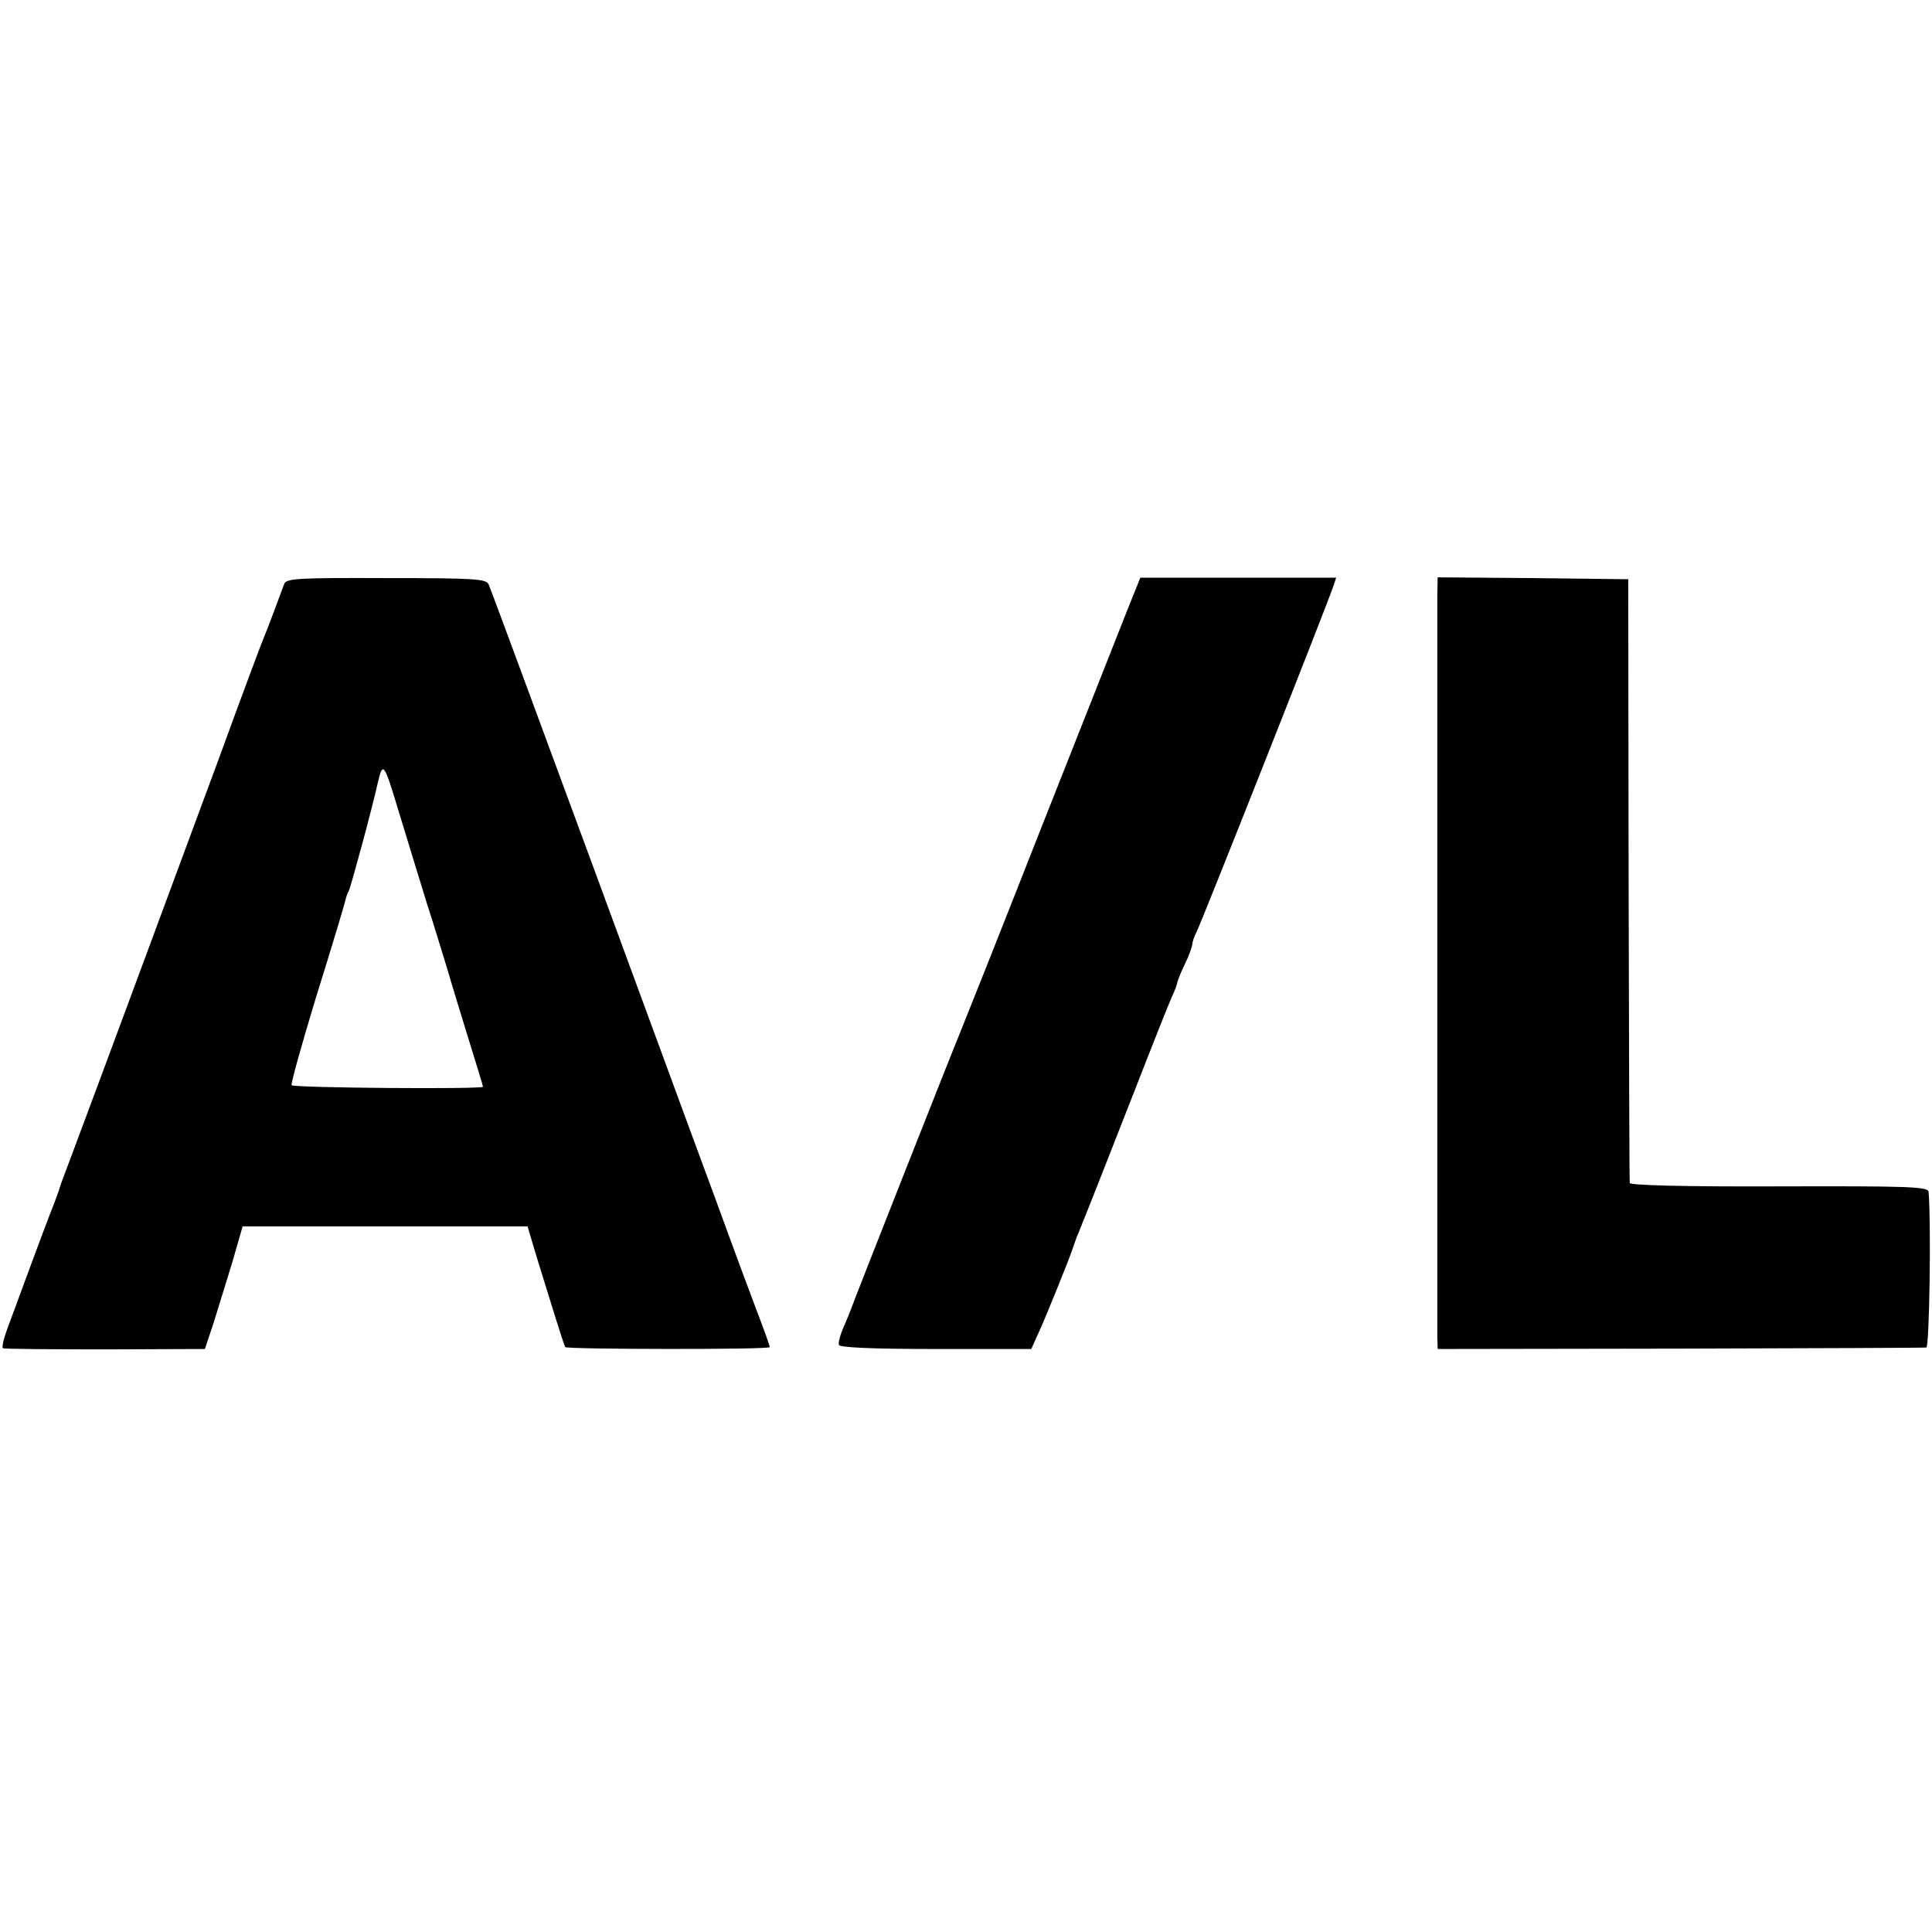
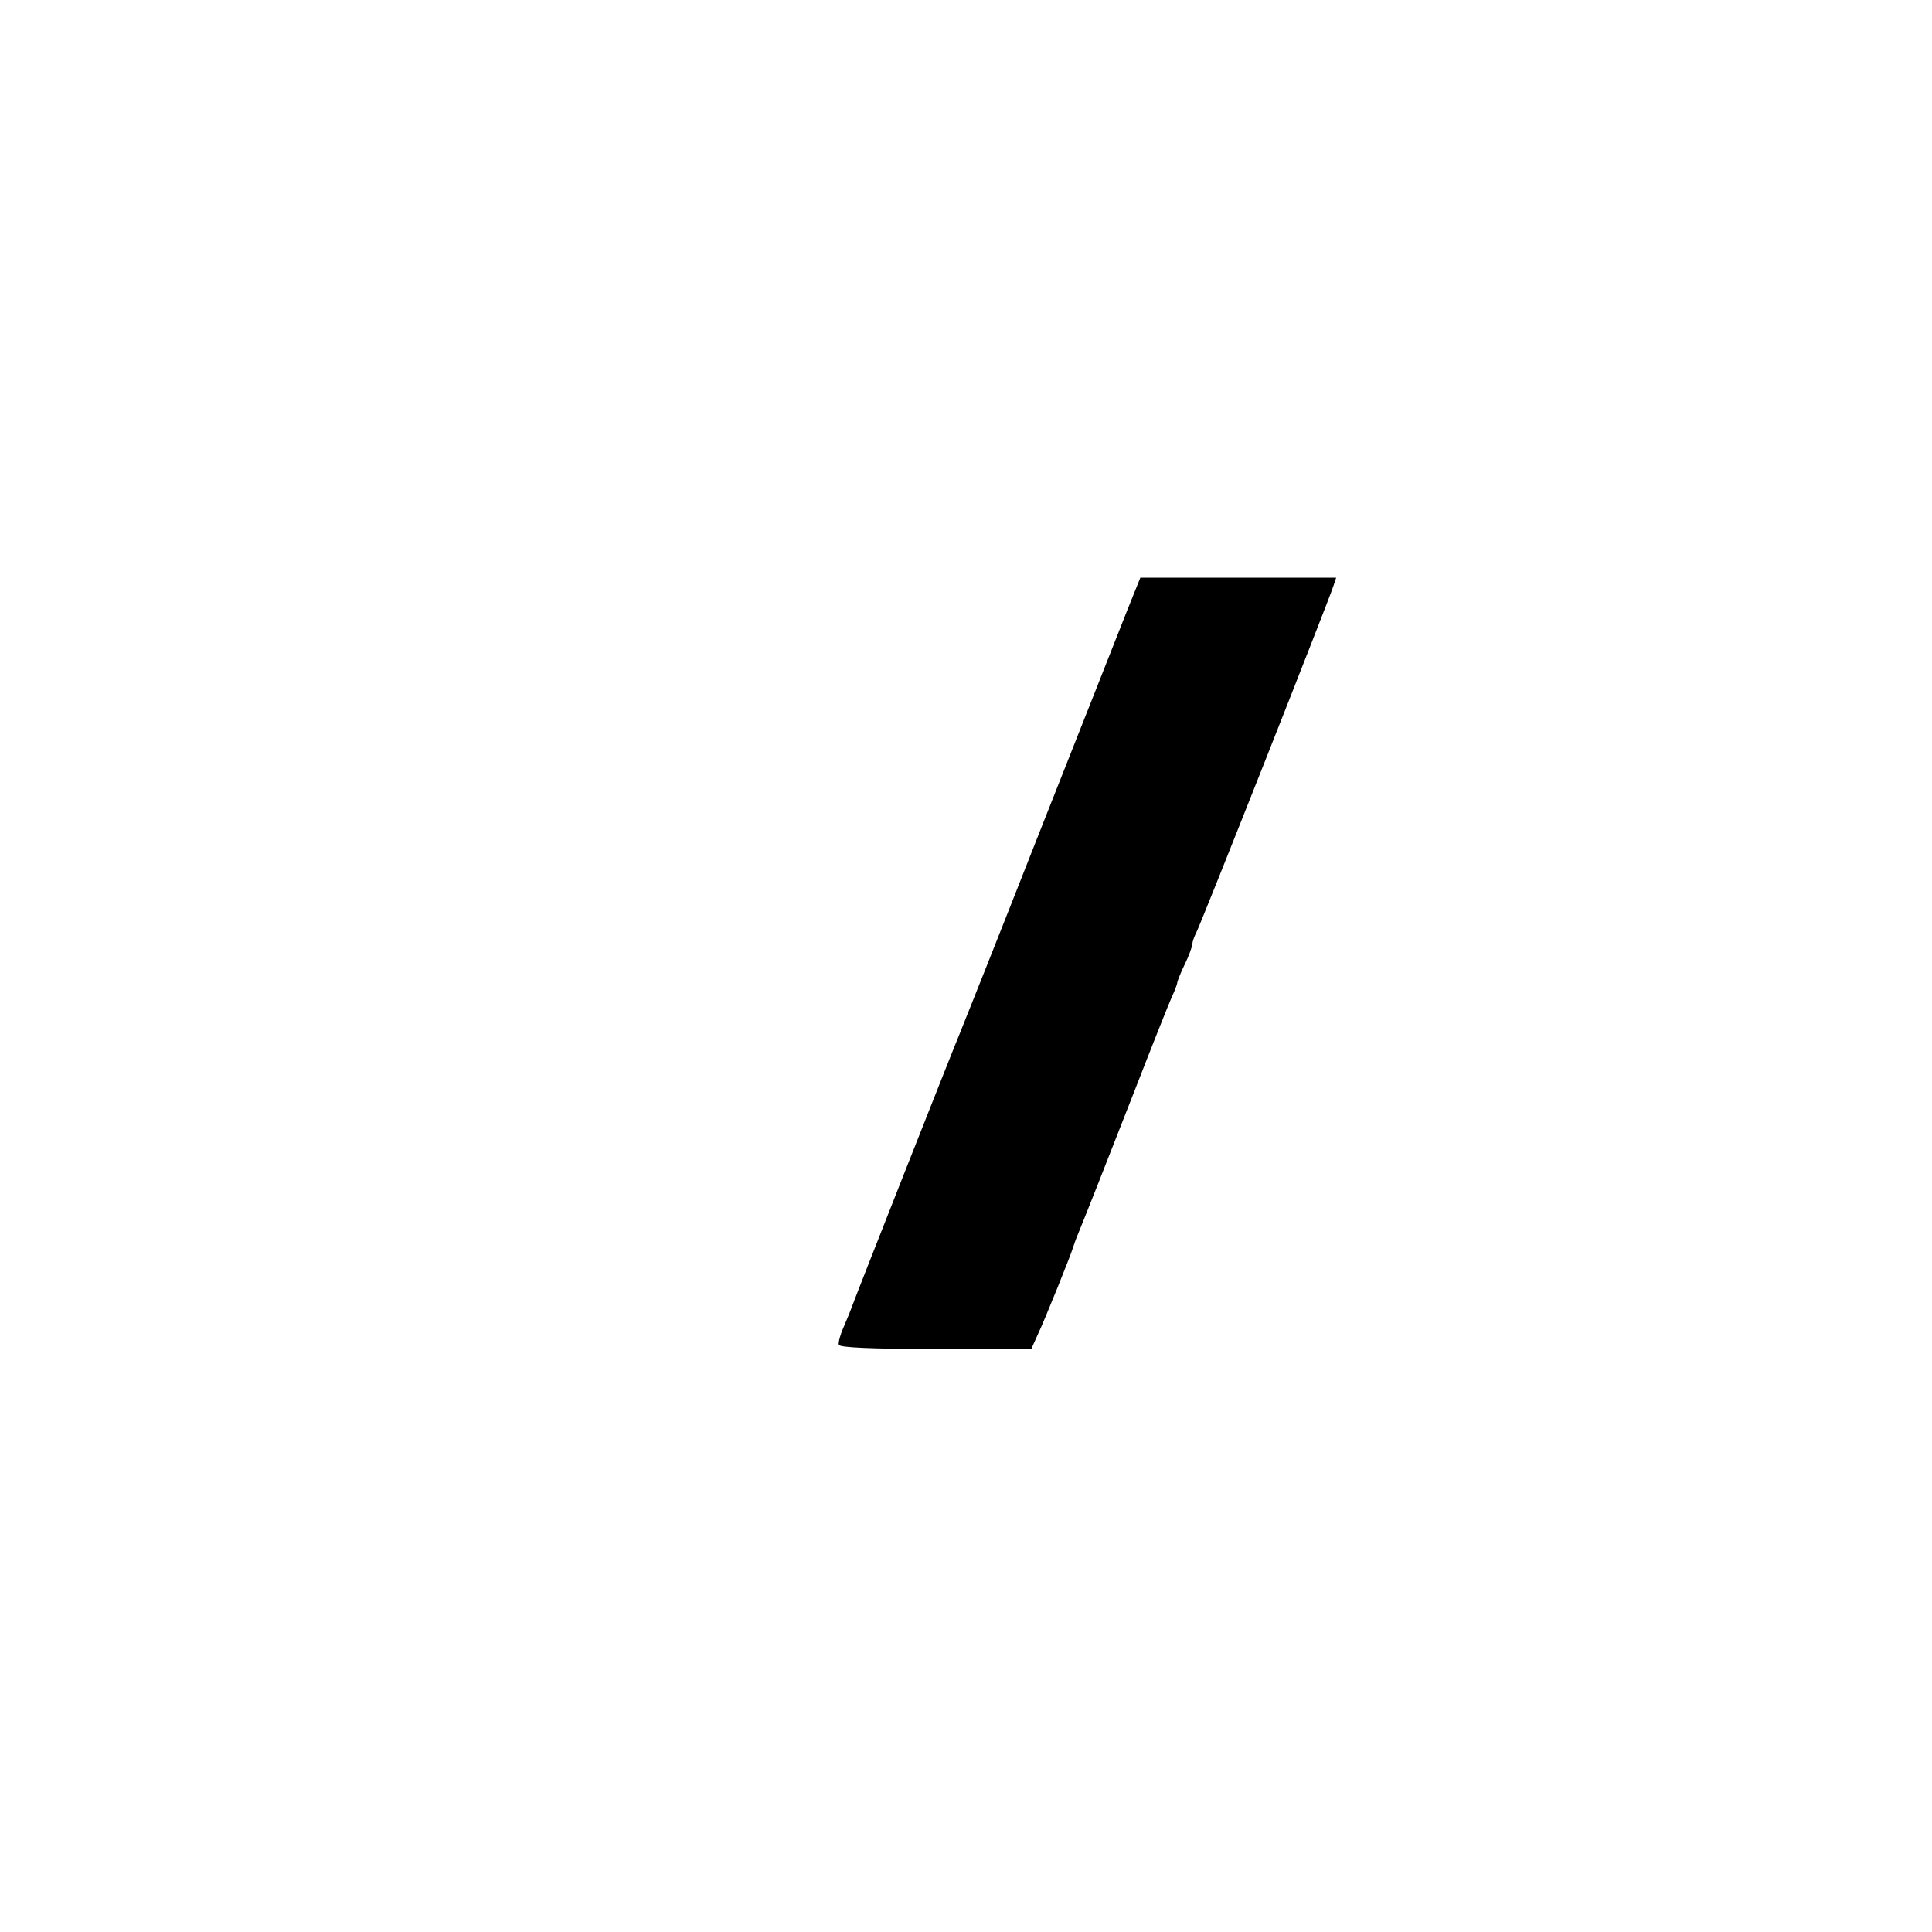
<svg xmlns="http://www.w3.org/2000/svg" version="1.0" width="512pt" height="512pt" viewBox="0 0 512 512" preserveAspectRatio="xMidYMid meet">
  <g transform="translate(0,512) scale(0.1,-0.1)" fill="#000000" stroke="none">
-     <path d="M753 3572 c-16 -43 -44 -119 -52 -137 -5 -11 -59 -155 -119 -320 -96 -259 -323 -873 -399 -1075 -14 -36 -26 -69 -27 -75 -2 -5 -7 -19 -11 -30 -19 -48 -55 -145 -79 -210 -14 -38 -34 -93 -45 -122 -11 -29 -17 -54 -13 -56 4 -2 126 -3 271 -3 l264 1 23 69 c12 38 34 111 50 162 l27 94 377 0 378 0 26 -87 c15 -49 37 -119 49 -158 12 -38 23 -72 25 -75 5 -6 542 -7 542 0 0 3 -15 46 -34 95 -19 50 -68 182 -109 295 -73 197 -253 688 -322 875 -162 439 -274 743 -280 756 -6 15 -35 17 -271 17 -239 1 -266 -1 -271 -16z m305 -607 c17 -55 49 -161 72 -235 24 -74 48 -155 56 -180 7 -25 31 -103 53 -175 22 -71 41 -132 41 -135 0 -7 -501 -3 -507 4 -3 3 27 110 66 238 40 128 74 241 76 251 2 9 6 21 9 25 5 9 62 218 78 291 13 54 16 49 56 -84z" />
    <path d="M2987 3502 c-19 -48 -123 -312 -232 -587 -108 -275 -203 -513 -210 -530 -17 -40 -289 -729 -290 -735 -1 -3 -9 -23 -18 -44 -10 -22 -16 -44 -14 -50 2 -7 87 -11 257 -11 l253 0 18 40 c18 38 87 209 93 230 2 6 8 24 15 40 26 64 63 158 146 370 47 121 92 234 100 252 8 17 15 35 15 40 1 4 9 26 20 48 11 22 19 46 20 53 0 7 5 20 10 30 10 17 351 879 364 920 l7 21 -260 0 -259 0 -35 -87z" />
-     <path d="M3809 3540 c0 -27 0 -473 0 -990 0 -517 0 -955 0 -973 l1 -32 643 1 c353 1 647 2 652 3 8 1 13 323 6 412 -1 14 -43 16 -396 15 -257 -1 -395 3 -396 9 -1 6 -2 368 -3 805 l-1 795 -252 3 -253 2 -1 -50z" />
  </g>
</svg>